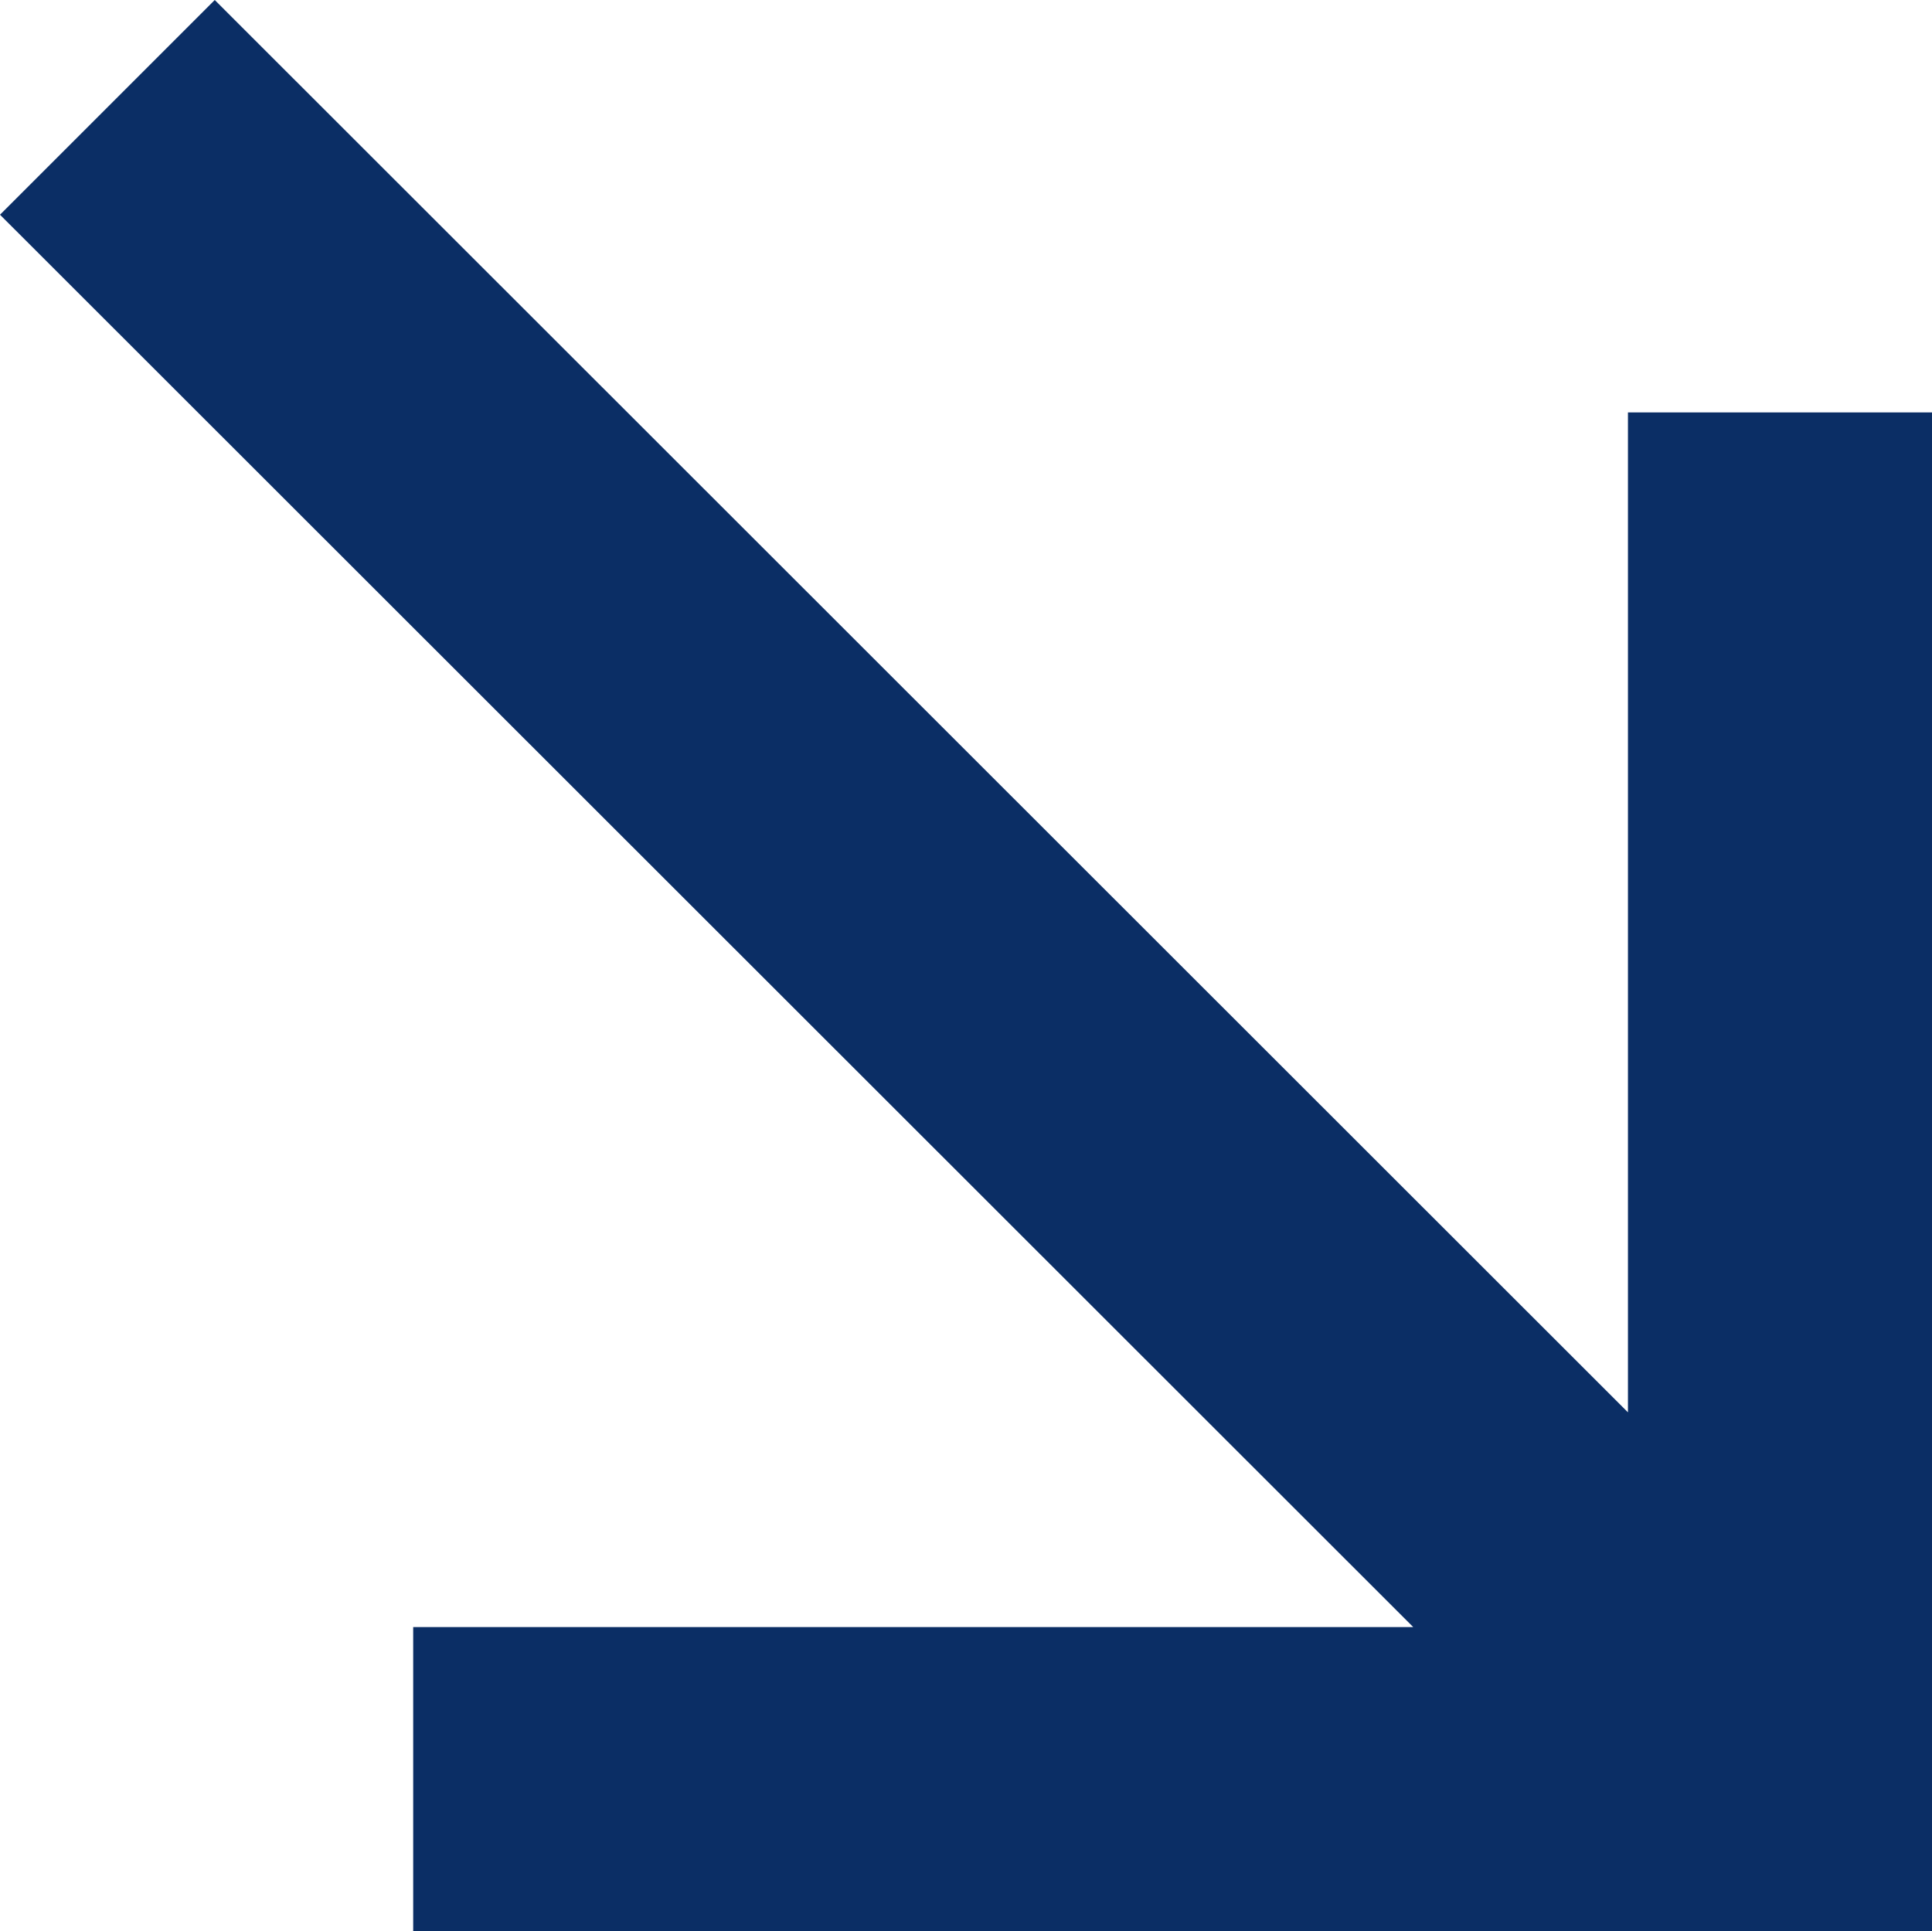
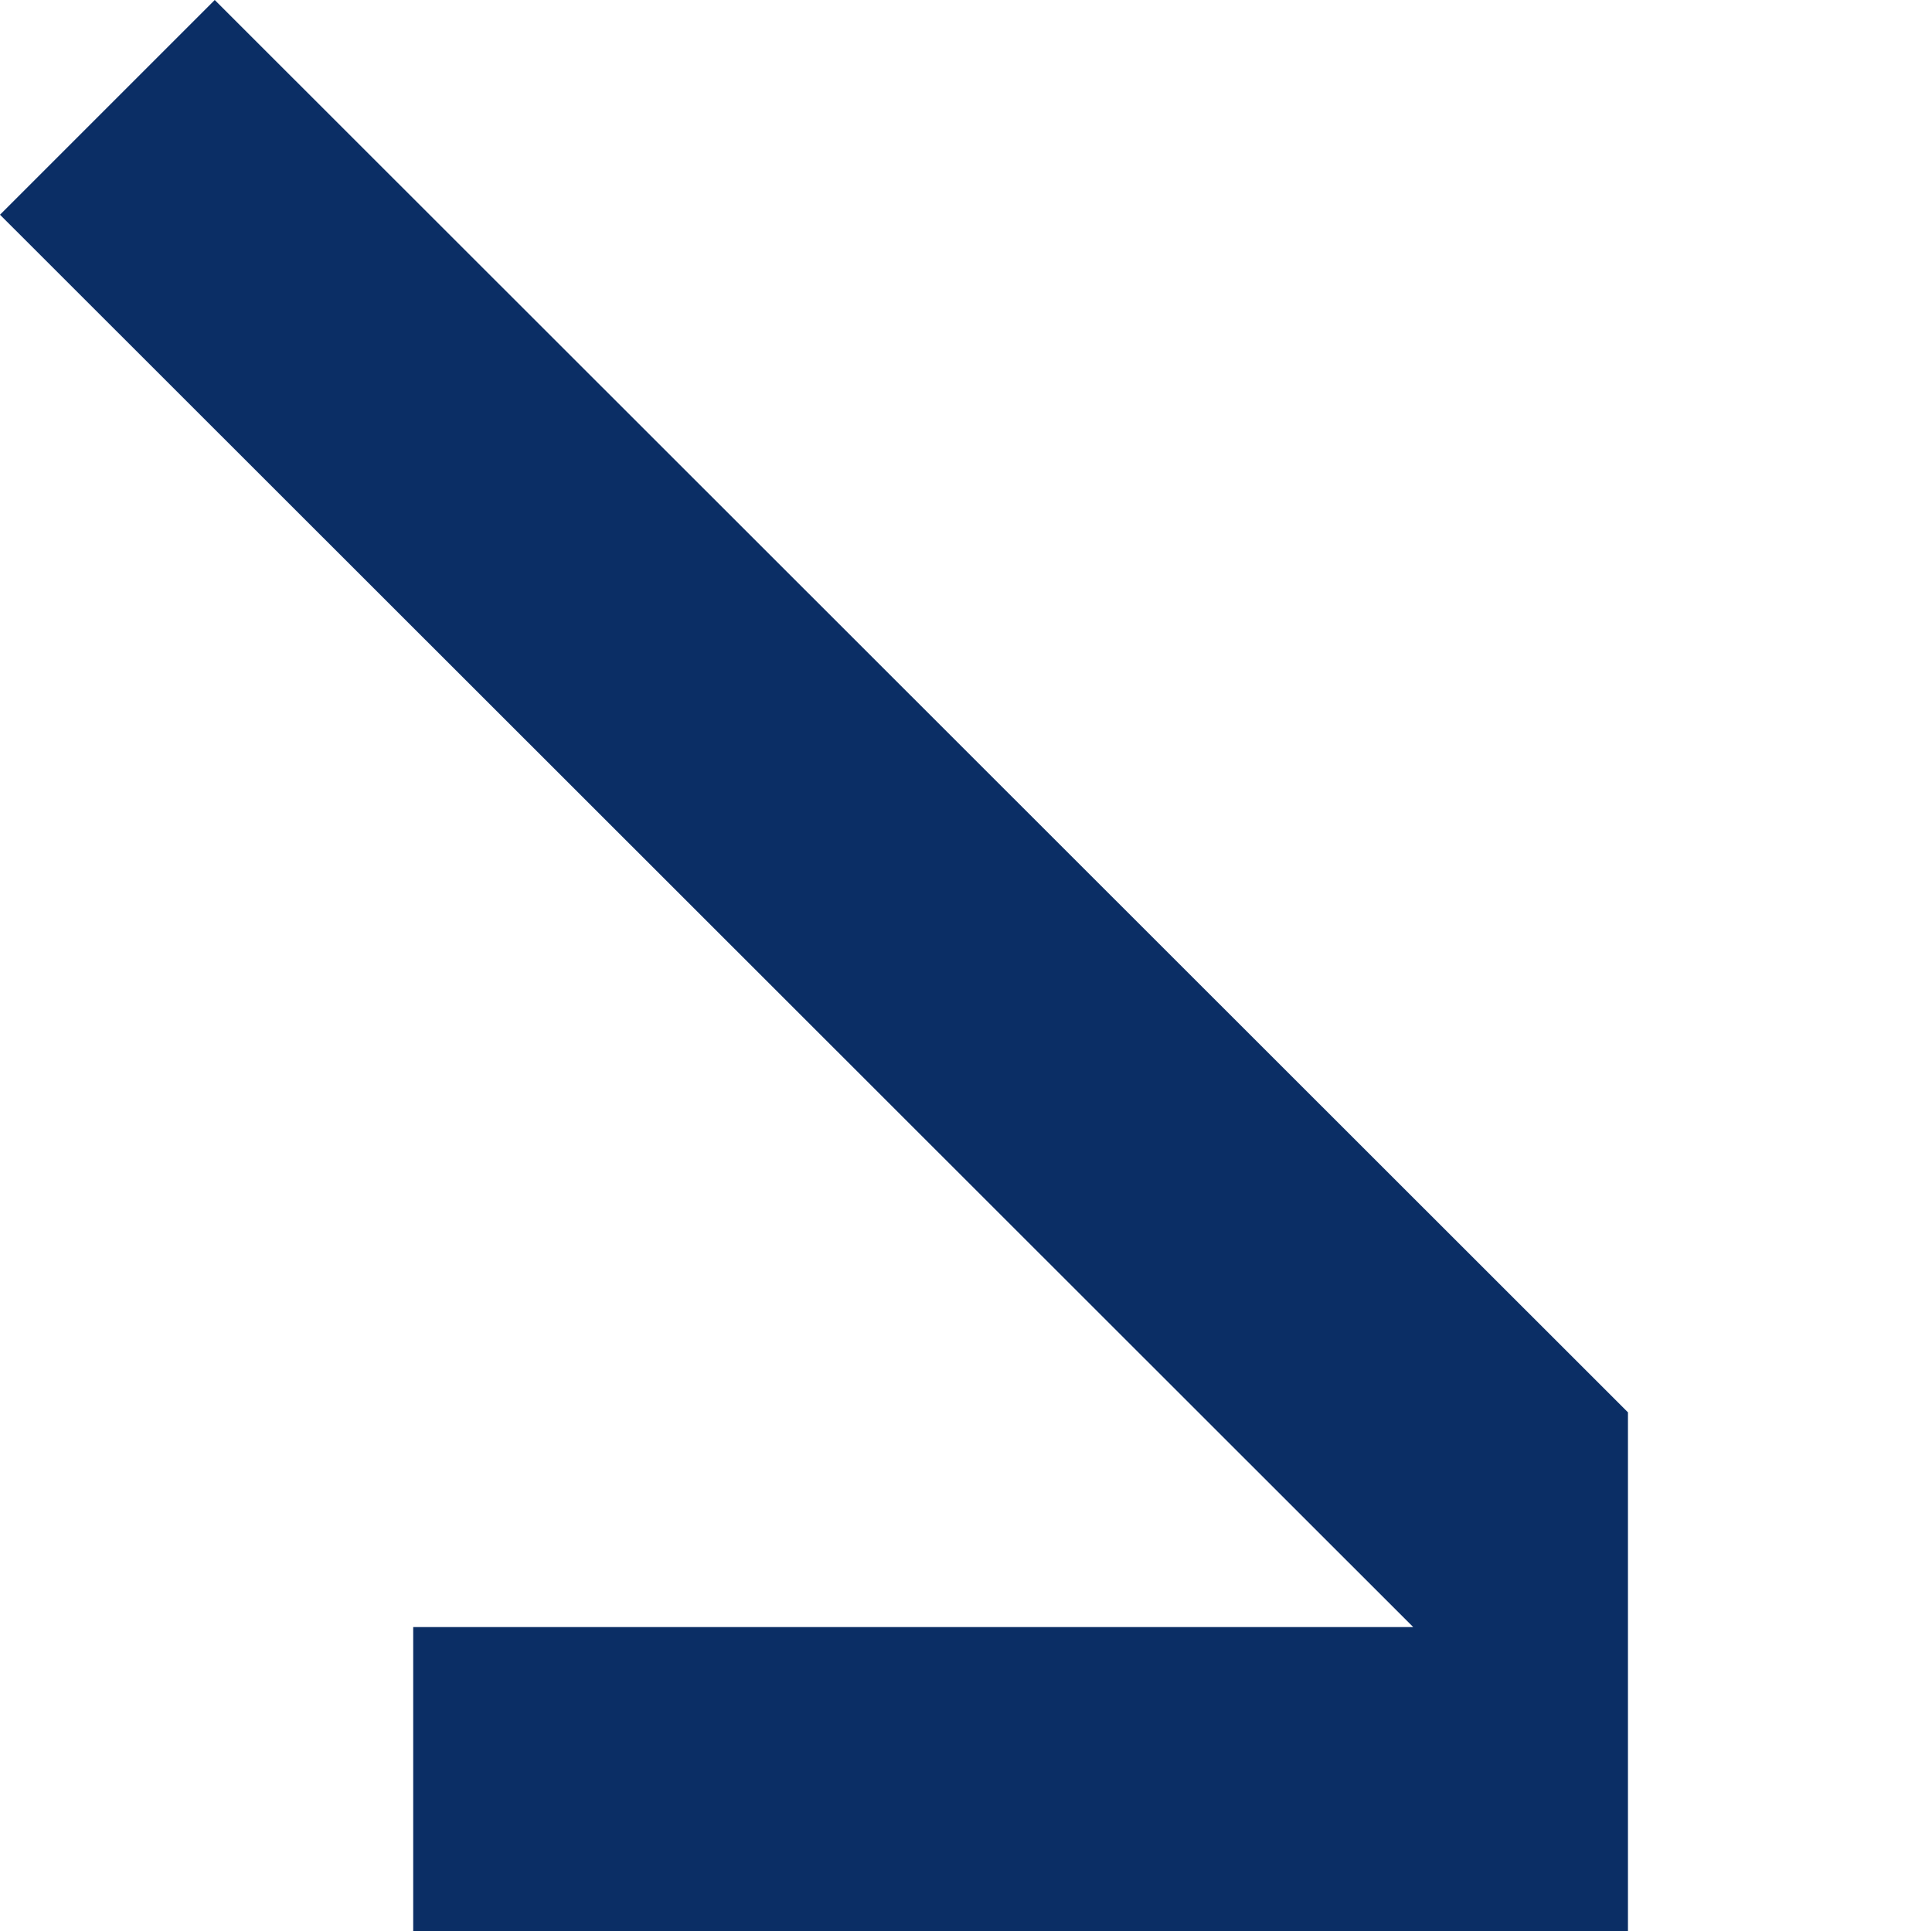
<svg xmlns="http://www.w3.org/2000/svg" fill="#0b2e65" height="272.5" preserveAspectRatio="xMidYMid meet" version="1" viewBox="119.7 119.8 272.6 272.5" width="272.6" zoomAndPan="magnify">
  <g id="change1_1">
-     <path d="M349.4,319.1L150,119.8l-30.3,30.3l199.4,199.3H178v42.9h214.3V178h-42.9V319.1z" />
+     <path d="M349.4,319.1L150,119.8l-30.3,30.3l199.4,199.3H178v42.9h214.3h-42.9V319.1z" />
  </g>
</svg>